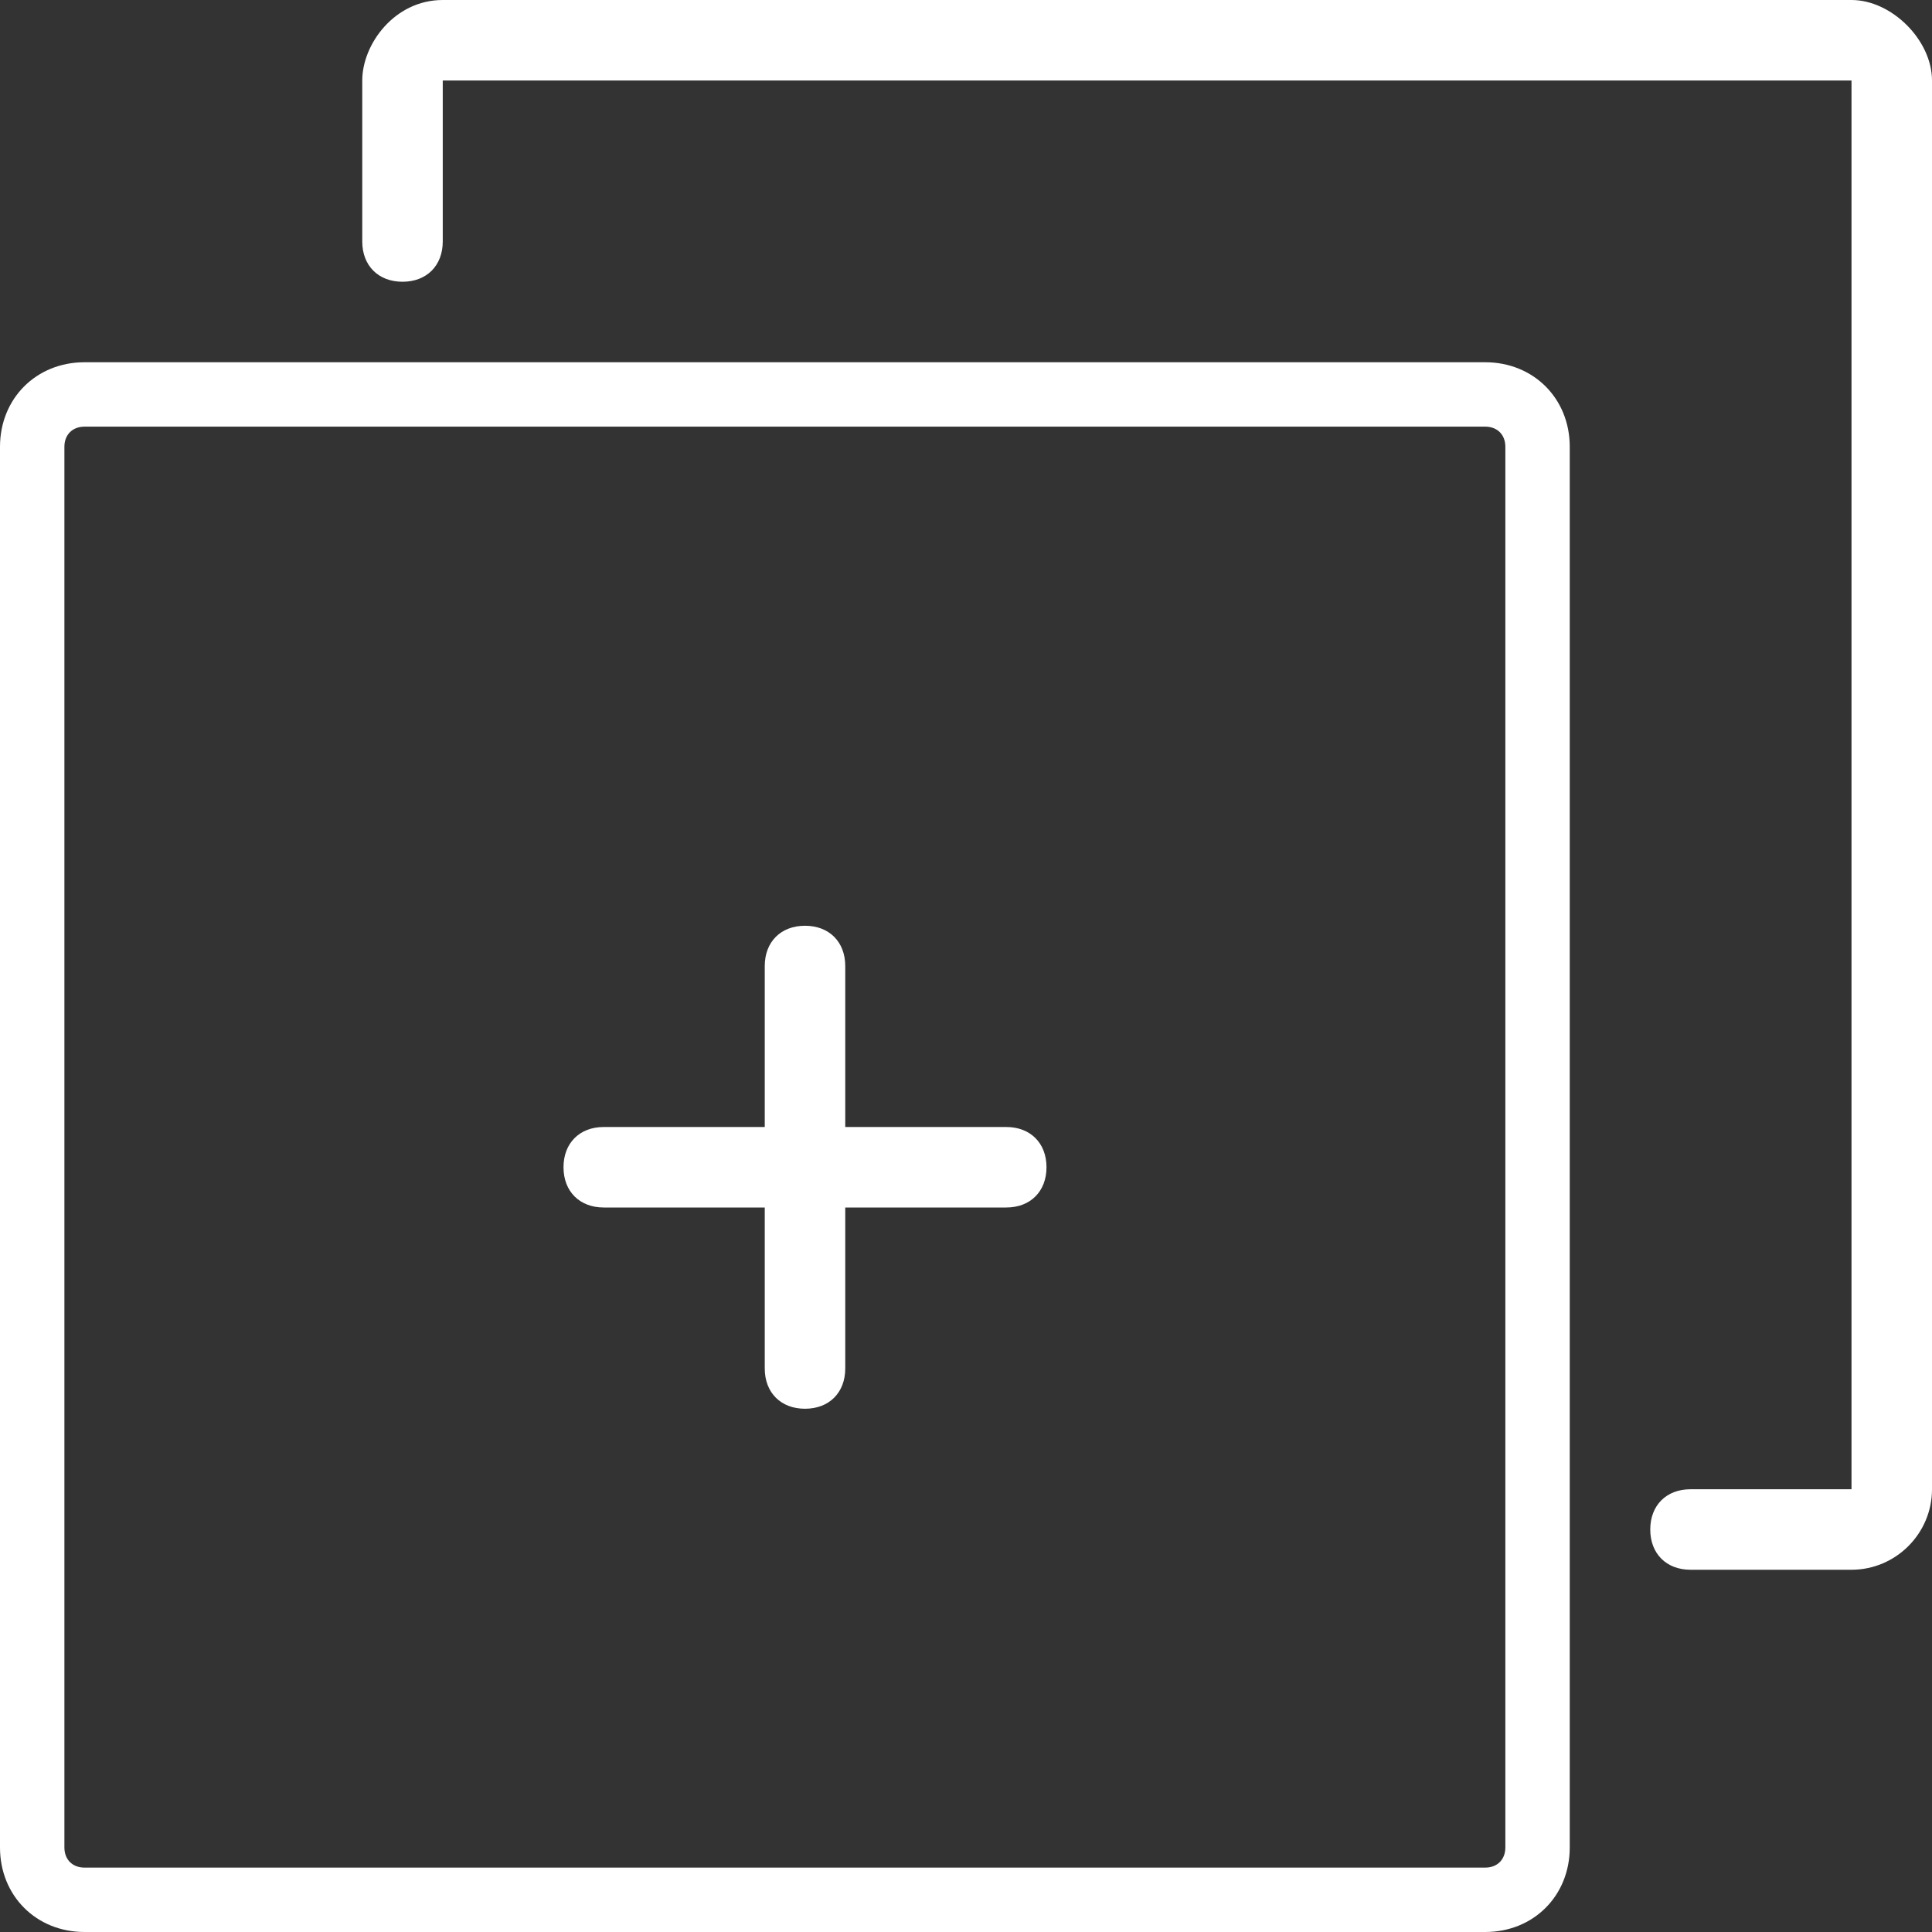
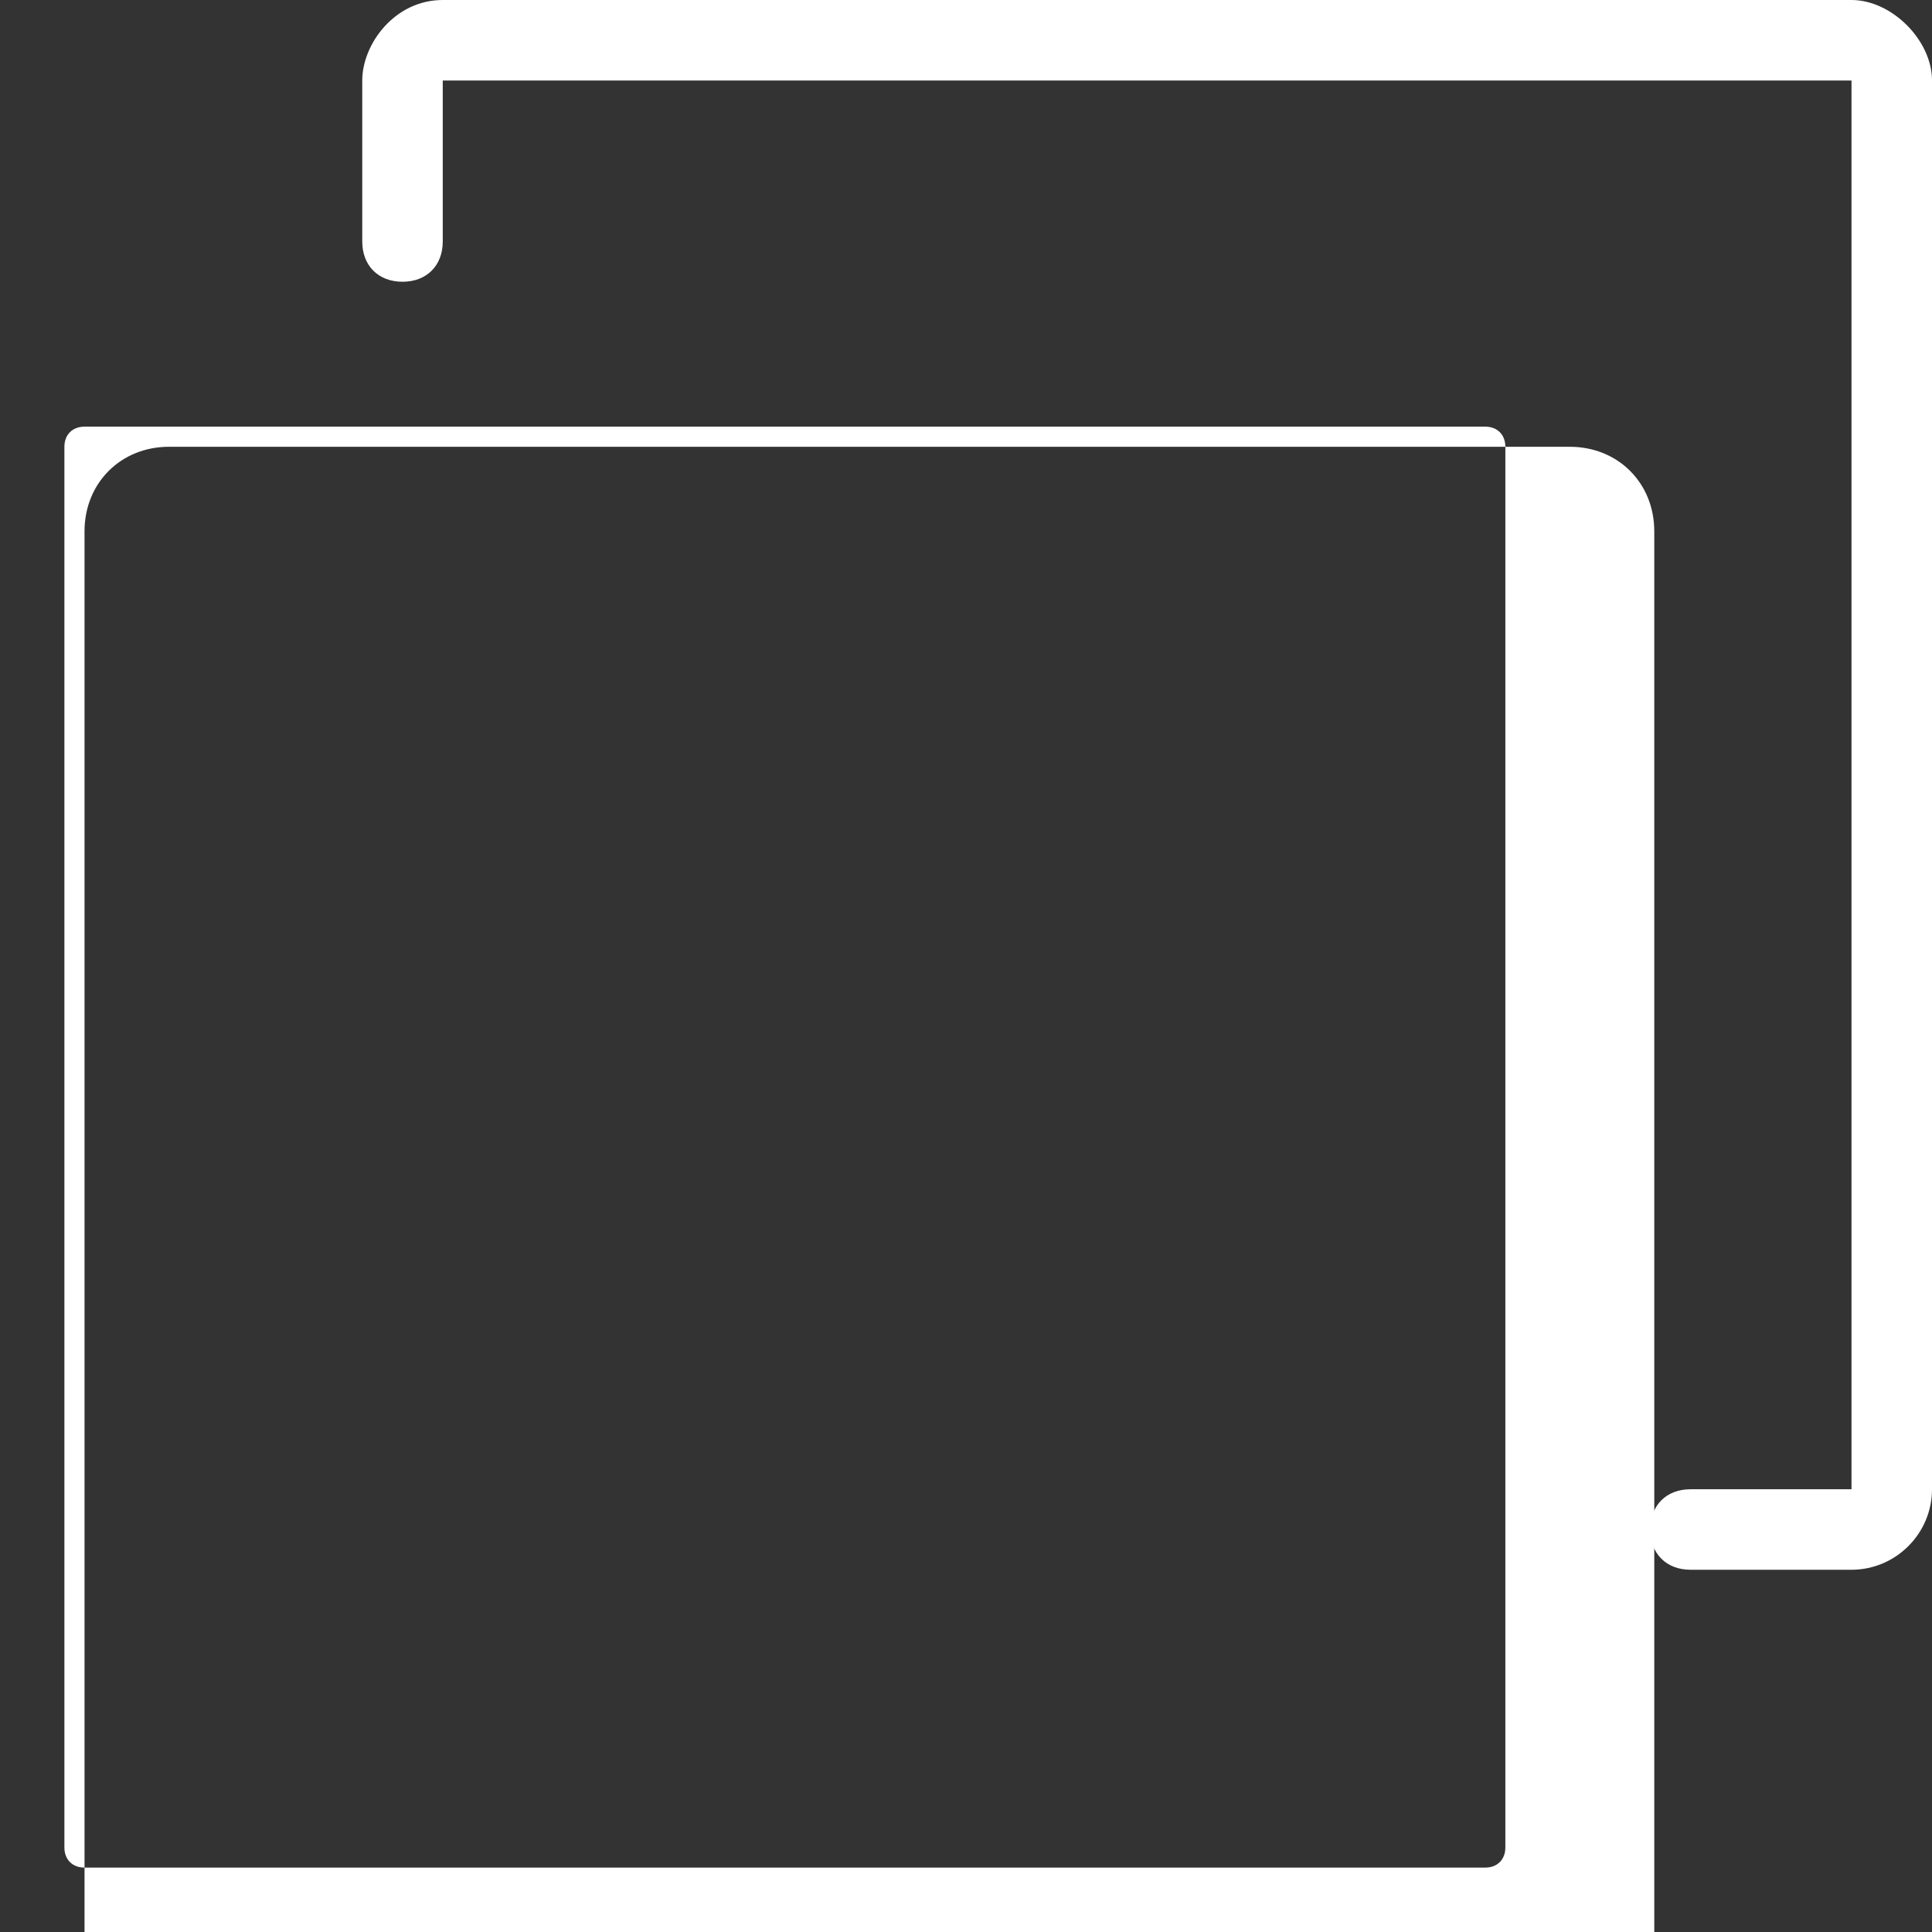
<svg xmlns="http://www.w3.org/2000/svg" version="1.2" viewBox="0 0 48 48" width="20" height="20" fill="white">
  <rect x="0" y="0" width="48" height="48" fill="#333333" stroke="none" />
-   <path d="m25 30h-4v4c0 0.6-0.4 1-1 1-0.6 0-1-0.4-1-1v-4h-4c-0.6 0-1-0.4-1-1 0-0.6 0.4-1 1-1h4v-4c0-0.6 0.4-1 1-1 0.6 0 1 0.4 1 1v4h4c0.6 0 1 0.4 1 1 0 0.6-0.4 1-1 1z" />
-   <path d="m36.9 48h-34.8c-1.2 0-2.1-0.9-2.1-2.1v-34.8c0-1.2 0.9-2.1 2.1-2.1h34.8c1.2 0 2.1 0.9 2.1 2.1v34.8c0 1.2-0.9 2.1-2.1 2.1zm0.5-36.9c0-0.3-0.2-0.5-0.5-0.5h-34.8c-0.3 0-0.5 0.2-0.5 0.5v34.8c0 0.3 0.2 0.5 0.5 0.5h34.8c0.3 0 0.5-0.2 0.5-0.5z" />
+   <path d="m36.9 48h-34.8v-34.8c0-1.2 0.9-2.1 2.1-2.1h34.8c1.2 0 2.1 0.9 2.1 2.1v34.8c0 1.2-0.9 2.1-2.1 2.1zm0.5-36.9c0-0.3-0.2-0.5-0.5-0.5h-34.8c-0.3 0-0.5 0.2-0.5 0.5v34.8c0 0.3 0.2 0.5 0.5 0.5h34.8c0.3 0 0.5-0.2 0.5-0.5z" />
  <path d="m11 2v4c0 0.6-0.4 1-1 1-0.6 0-1-0.4-1-1v-4c0-0.9 0.8-2 2-2h35c1 0 2 1 2 2v1.4c0 0 0 1.4 0 3.6q0 0.1 0 1.7c0 0.2 0 1.1 0 1.4q0 0 0 0.1v26.8c0 1.1-0.9 2-2 2h-4c-0.6 0-1-0.4-1-1 0-0.6 0.4-1 1-1h4v-35m0 19.9v-8.2" />
</svg>